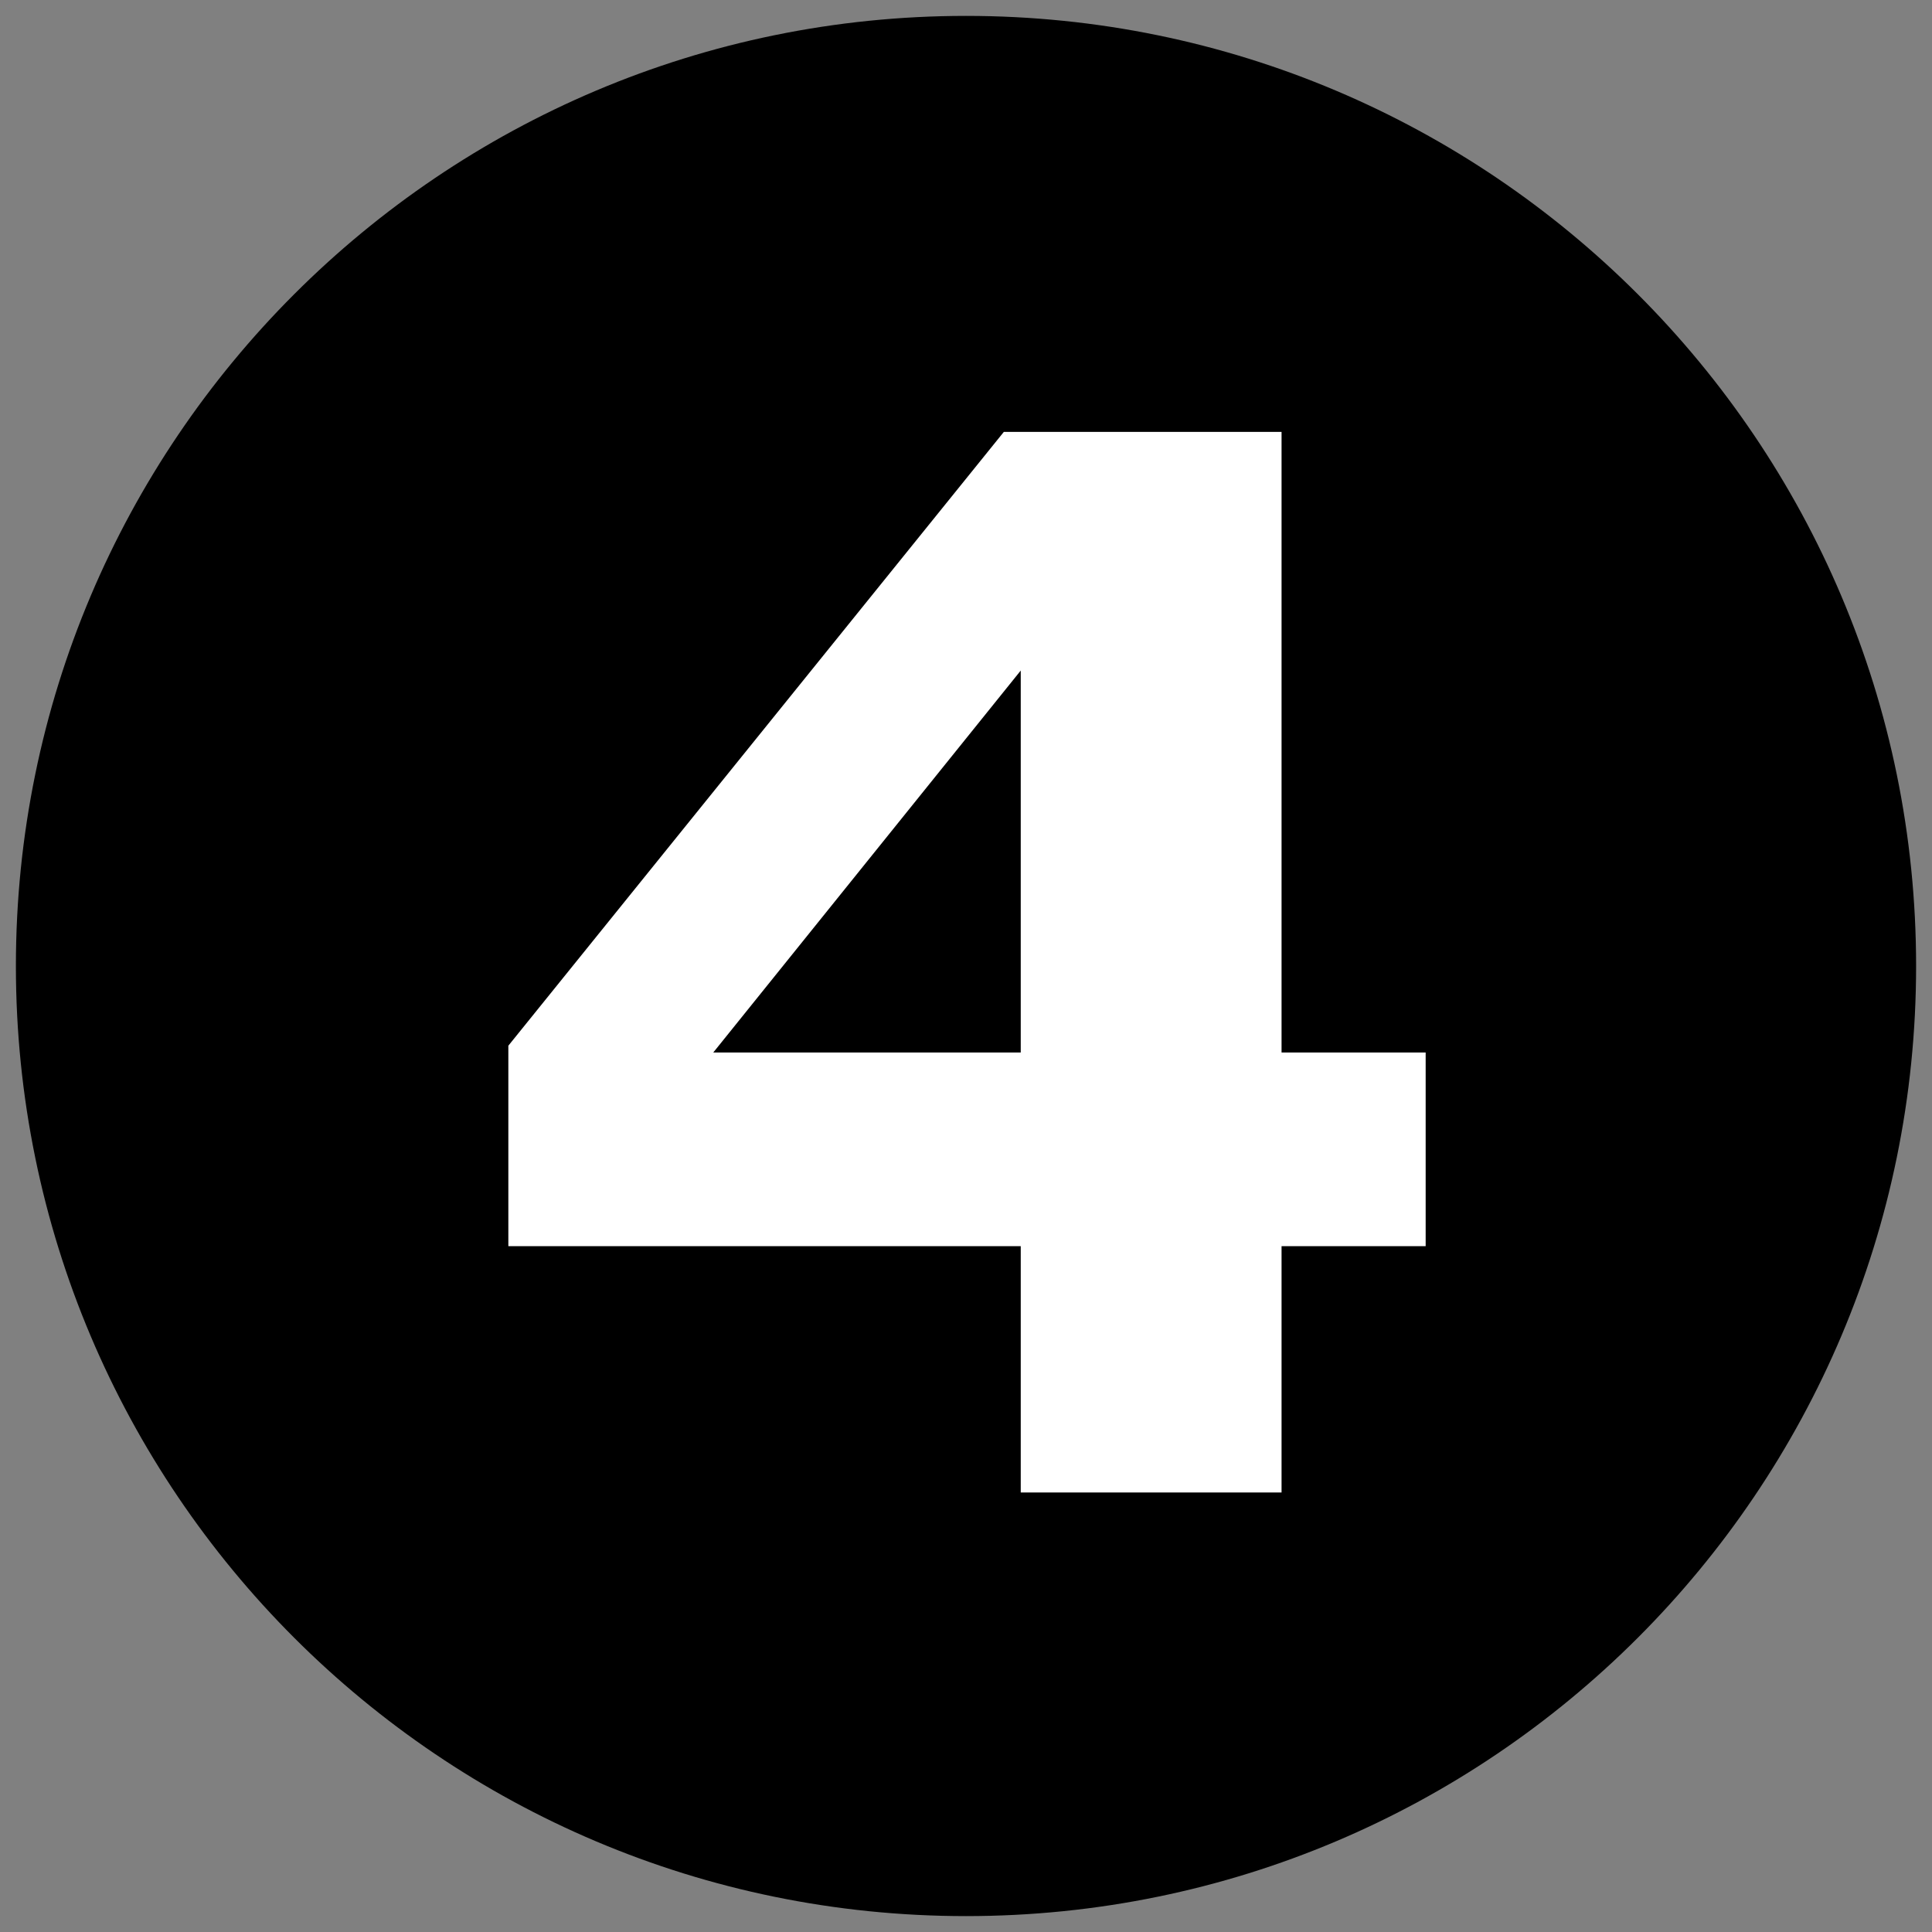
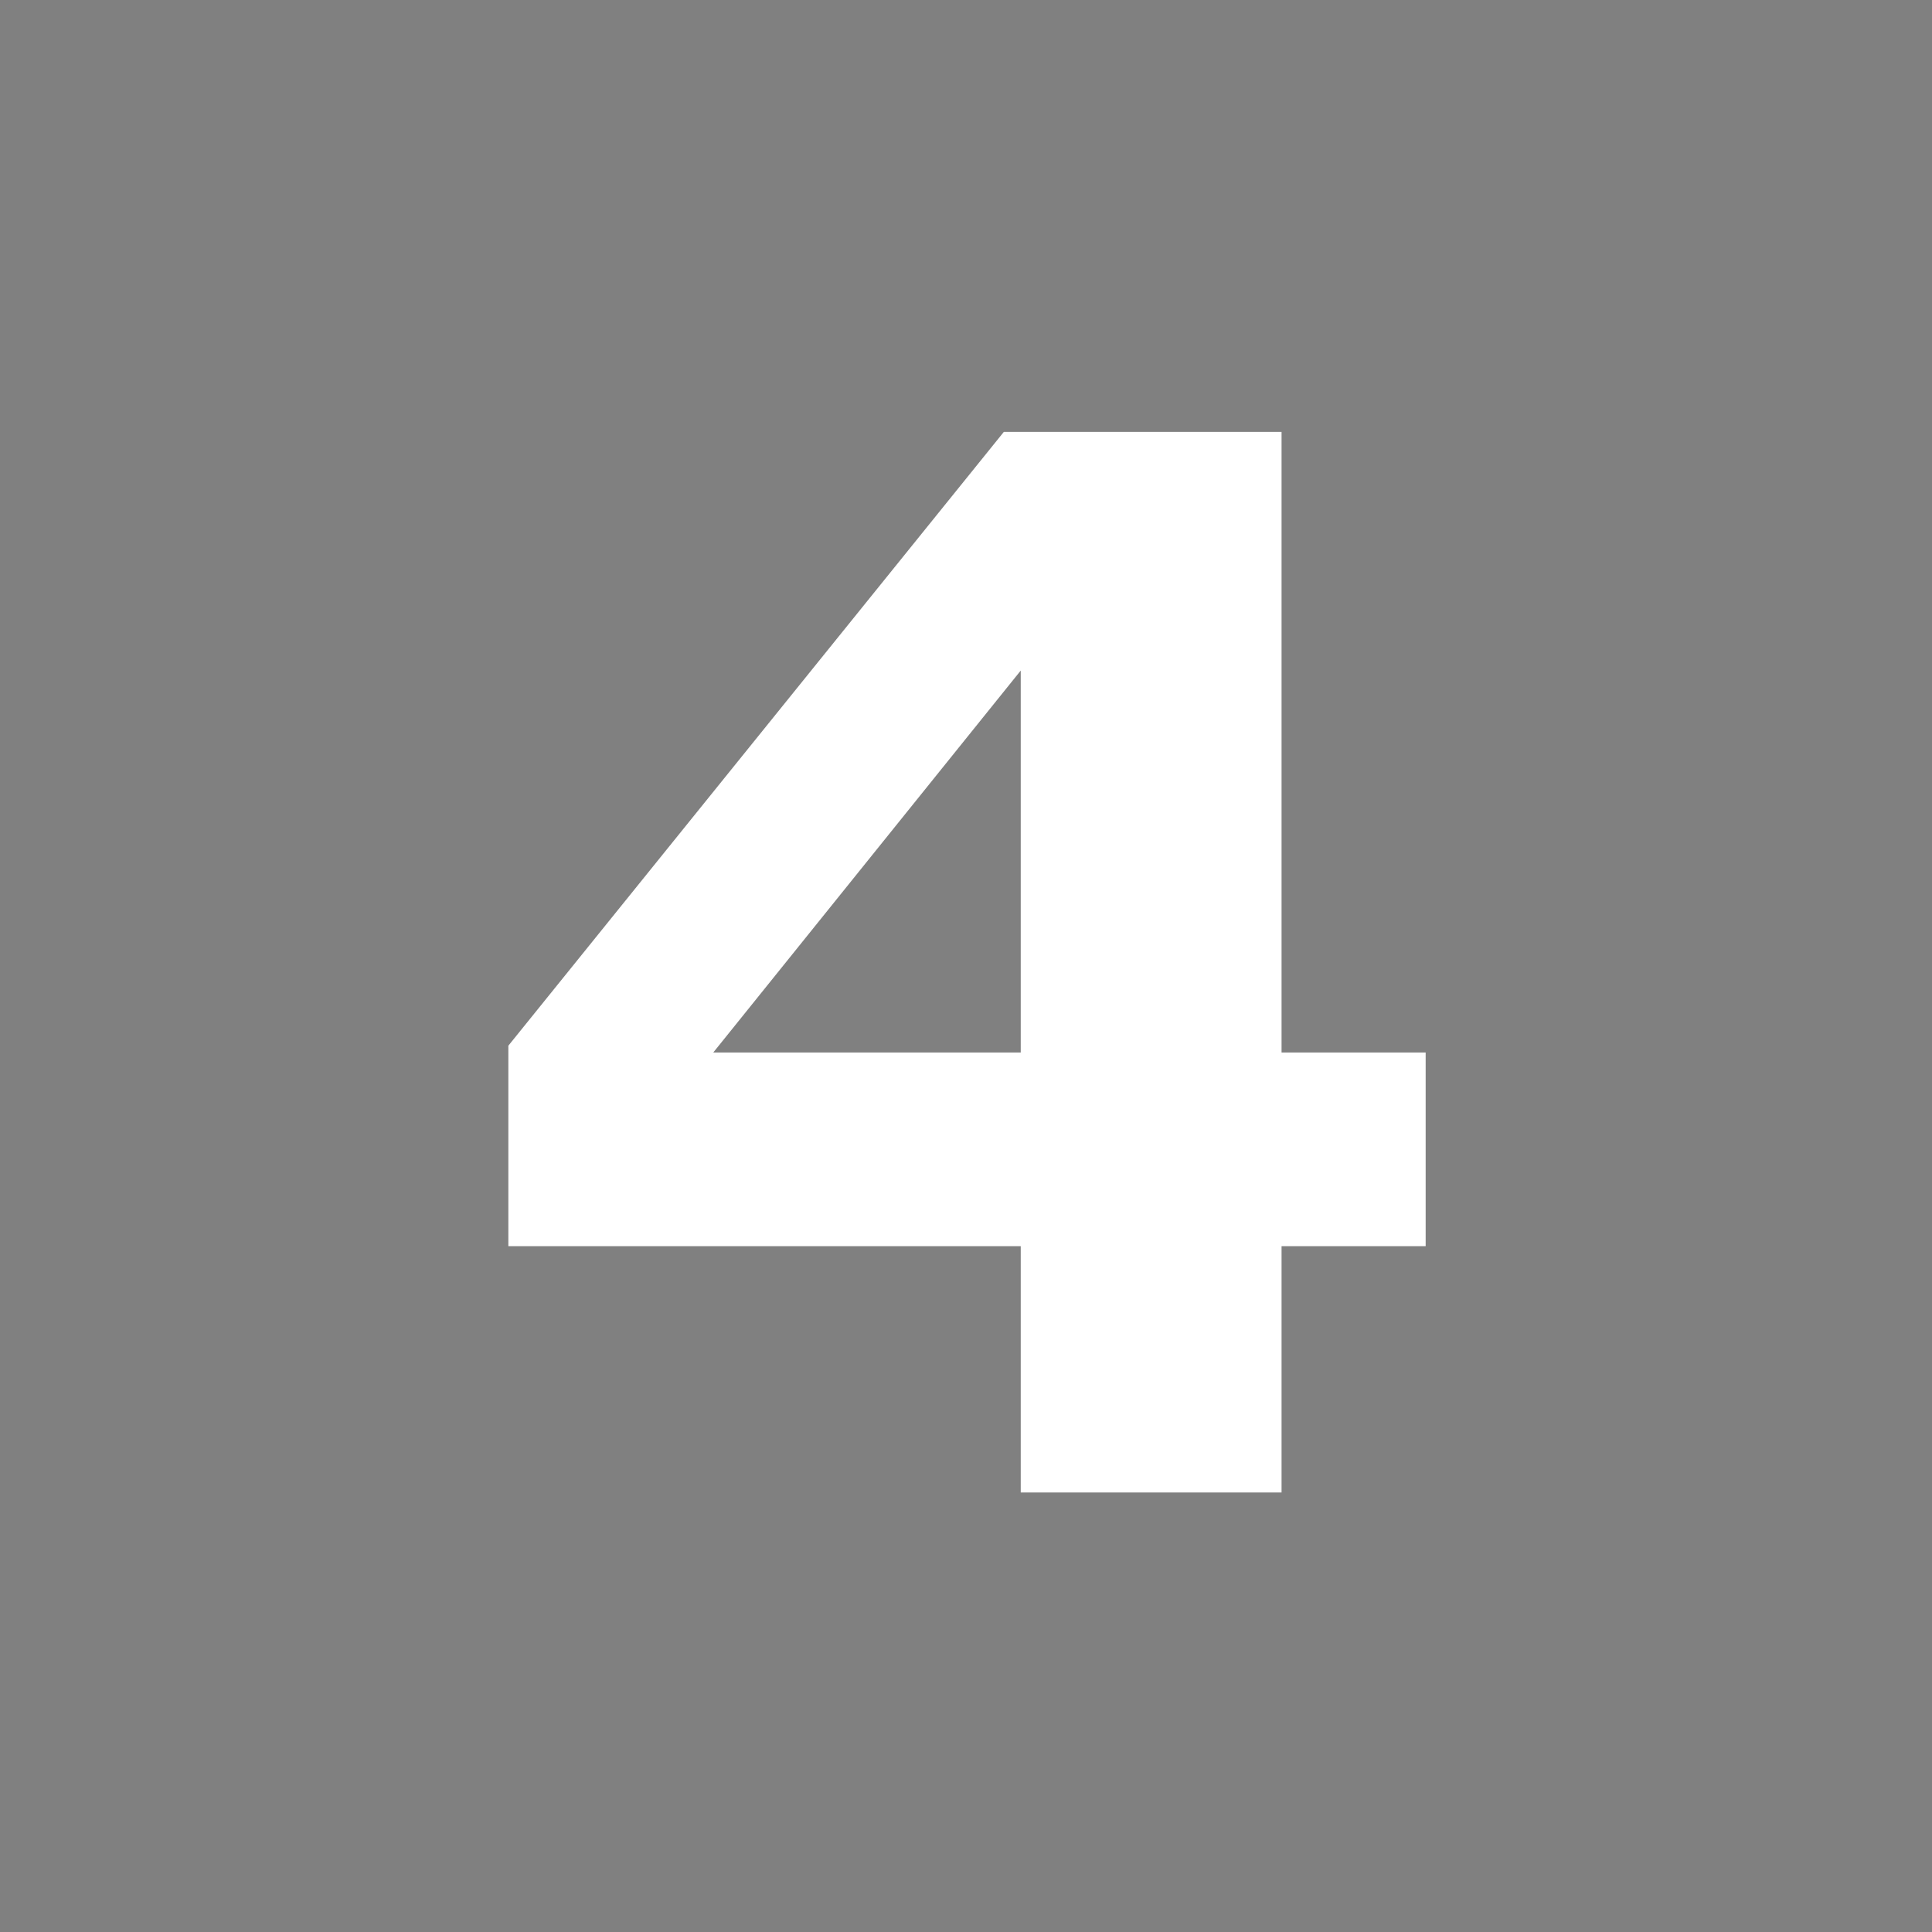
<svg xmlns="http://www.w3.org/2000/svg" width="100" zoomAndPan="magnify" viewBox="0 0 75 75" height="100" preserveAspectRatio="xMidYMid meet">
  <rect x="0" y="0" width="75" height="75" fill="#808080" stroke="none" />
  <defs>
    <g />
    <clipPath id="795e7f2856">
      <path d="M 0.617 0.617 L 74.383 0.617 L 74.383 74.383 L 0.617 74.383 Z M 0.617 0.617 " clip-rule="nonzero" />
    </clipPath>
    <clipPath id="7831fd6c3d">
      <path d="M 37.5 0.617 C 17.133 0.617 0.617 17.133 0.617 37.5 C 0.617 57.867 17.133 74.383 37.5 74.383 C 57.867 74.383 74.383 57.867 74.383 37.5 C 74.383 17.133 57.867 0.617 37.5 0.617 Z M 37.5 0.617 " clip-rule="nonzero" />
    </clipPath>
    <clipPath id="7409140d1c">
      <path d="M 0.617 0.617 L 74.383 0.617 L 74.383 74.383 L 0.617 74.383 Z M 0.617 0.617 " clip-rule="nonzero" />
    </clipPath>
    <clipPath id="47f9cfd7a1">
-       <path d="M 37.5 0.617 C 17.133 0.617 0.617 17.133 0.617 37.5 C 0.617 57.867 17.133 74.383 37.5 74.383 C 57.867 74.383 74.383 57.867 74.383 37.5 C 74.383 17.133 57.867 0.617 37.5 0.617 Z M 37.5 0.617 " clip-rule="nonzero" />
-     </clipPath>
+       </clipPath>
    <clipPath id="ae8e7b9118">
-       <rect x="0" width="75" y="0" height="75" />
-     </clipPath>
+       </clipPath>
    <clipPath id="de05dbec99">
      <rect x="0" width="43" y="0" height="71" />
    </clipPath>
  </defs>
  <g clip-path="url(#795e7f2856)">
    <g clip-path="url(#7831fd6c3d)">
      <g transform="matrix(1, 0, 0, 1, -0, -0)">
        <g clip-path="url(#ae8e7b9118)">
          <g clip-path="url(#7409140d1c)">
            <g clip-path="url(#47f9cfd7a1)">
-               <path fill="#000000" d="M 0.617 0.617 L 74.383 0.617 L 74.383 74.383 L 0.617 74.383 Z M 0.617 0.617 " fill-opacity="1" fill-rule="nonzero" />
+               <path fill="#000000" d="M 0.617 0.617 L 74.383 74.383 L 0.617 74.383 Z M 0.617 0.617 " fill-opacity="1" fill-rule="nonzero" />
            </g>
          </g>
        </g>
      </g>
    </g>
  </g>
  <g transform="matrix(1, 0, 0, 1, 17, 1)">
    <g clip-path="url(#de05dbec99)">
      <g fill="#ffffff" fill-opacity="1">
        <g transform="translate(0.422, 56.828)">
          <g>
            <path d="M 37.922 -9.453 L 32.328 -9.453 L 32.328 0.109 L 22.203 0.109 L 22.203 -9.453 L 2.312 -9.453 L 2.312 -17.234 L 21.547 -41.062 L 32.328 -41.062 L 32.328 -16.969 L 37.922 -16.969 Z M 22.203 -16.969 L 22.203 -31.797 L 10.266 -16.969 Z M 22.203 -16.969 " />
          </g>
        </g>
      </g>
    </g>
  </g>
</svg>